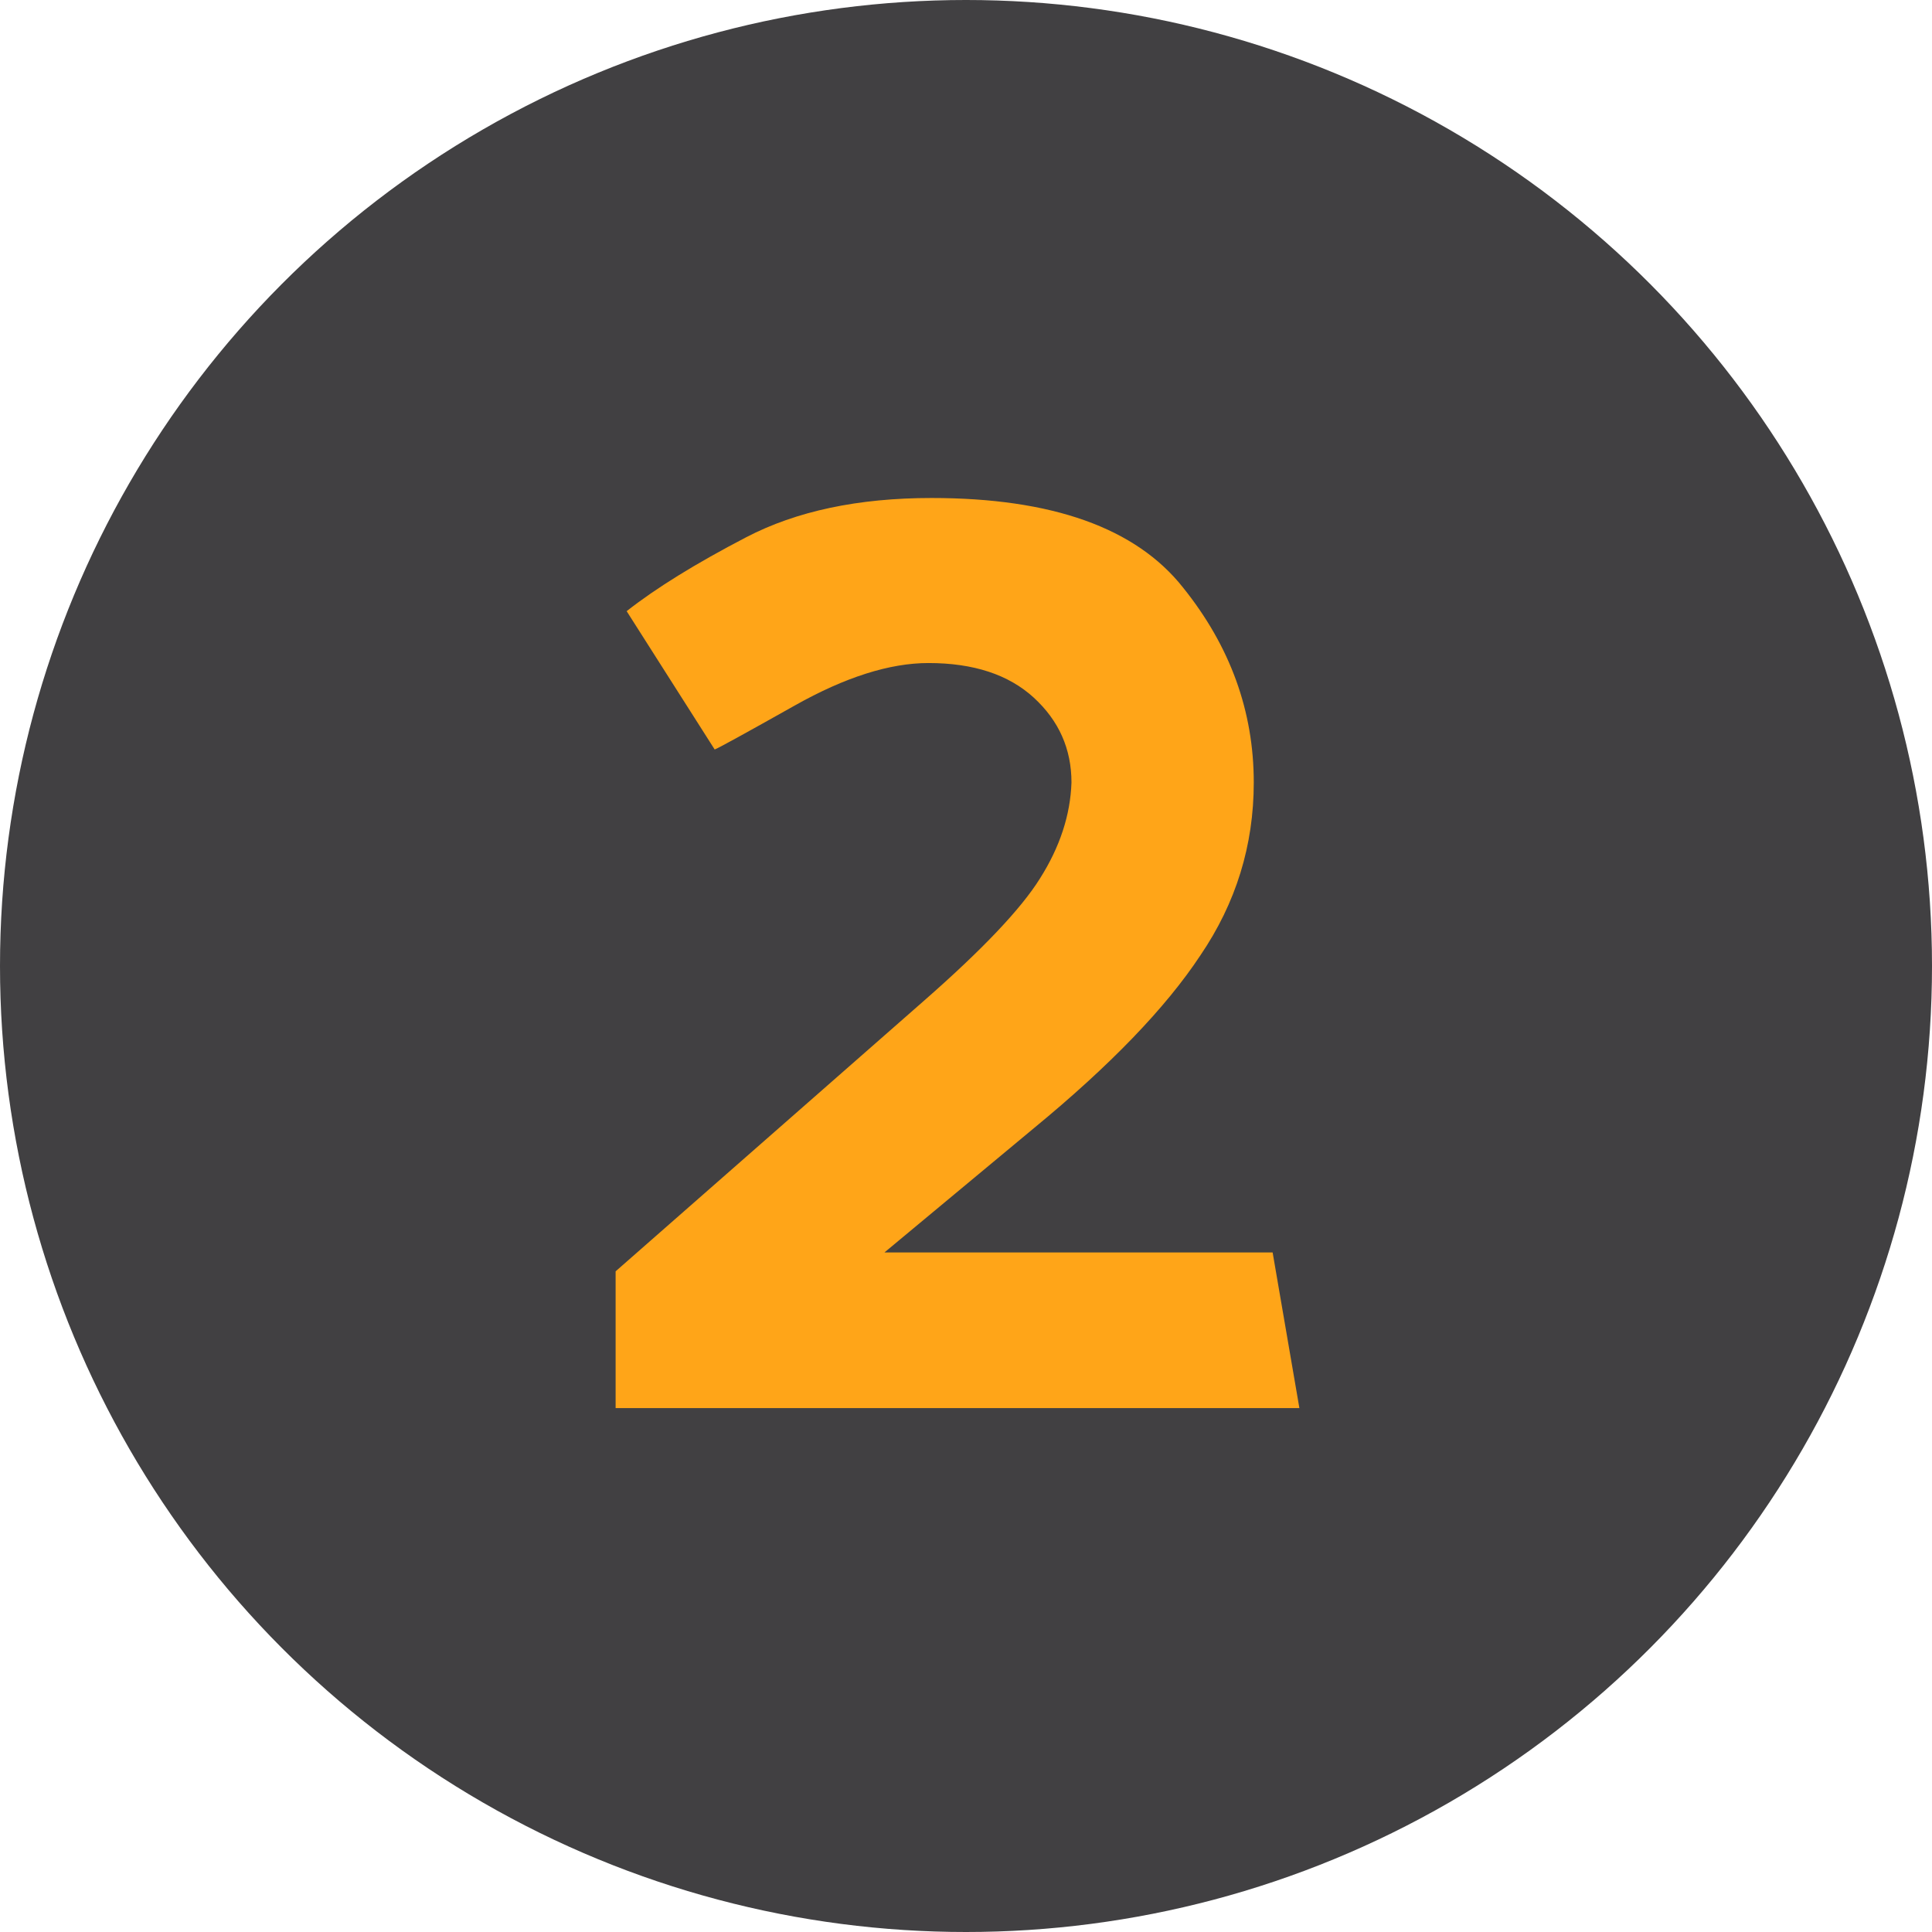
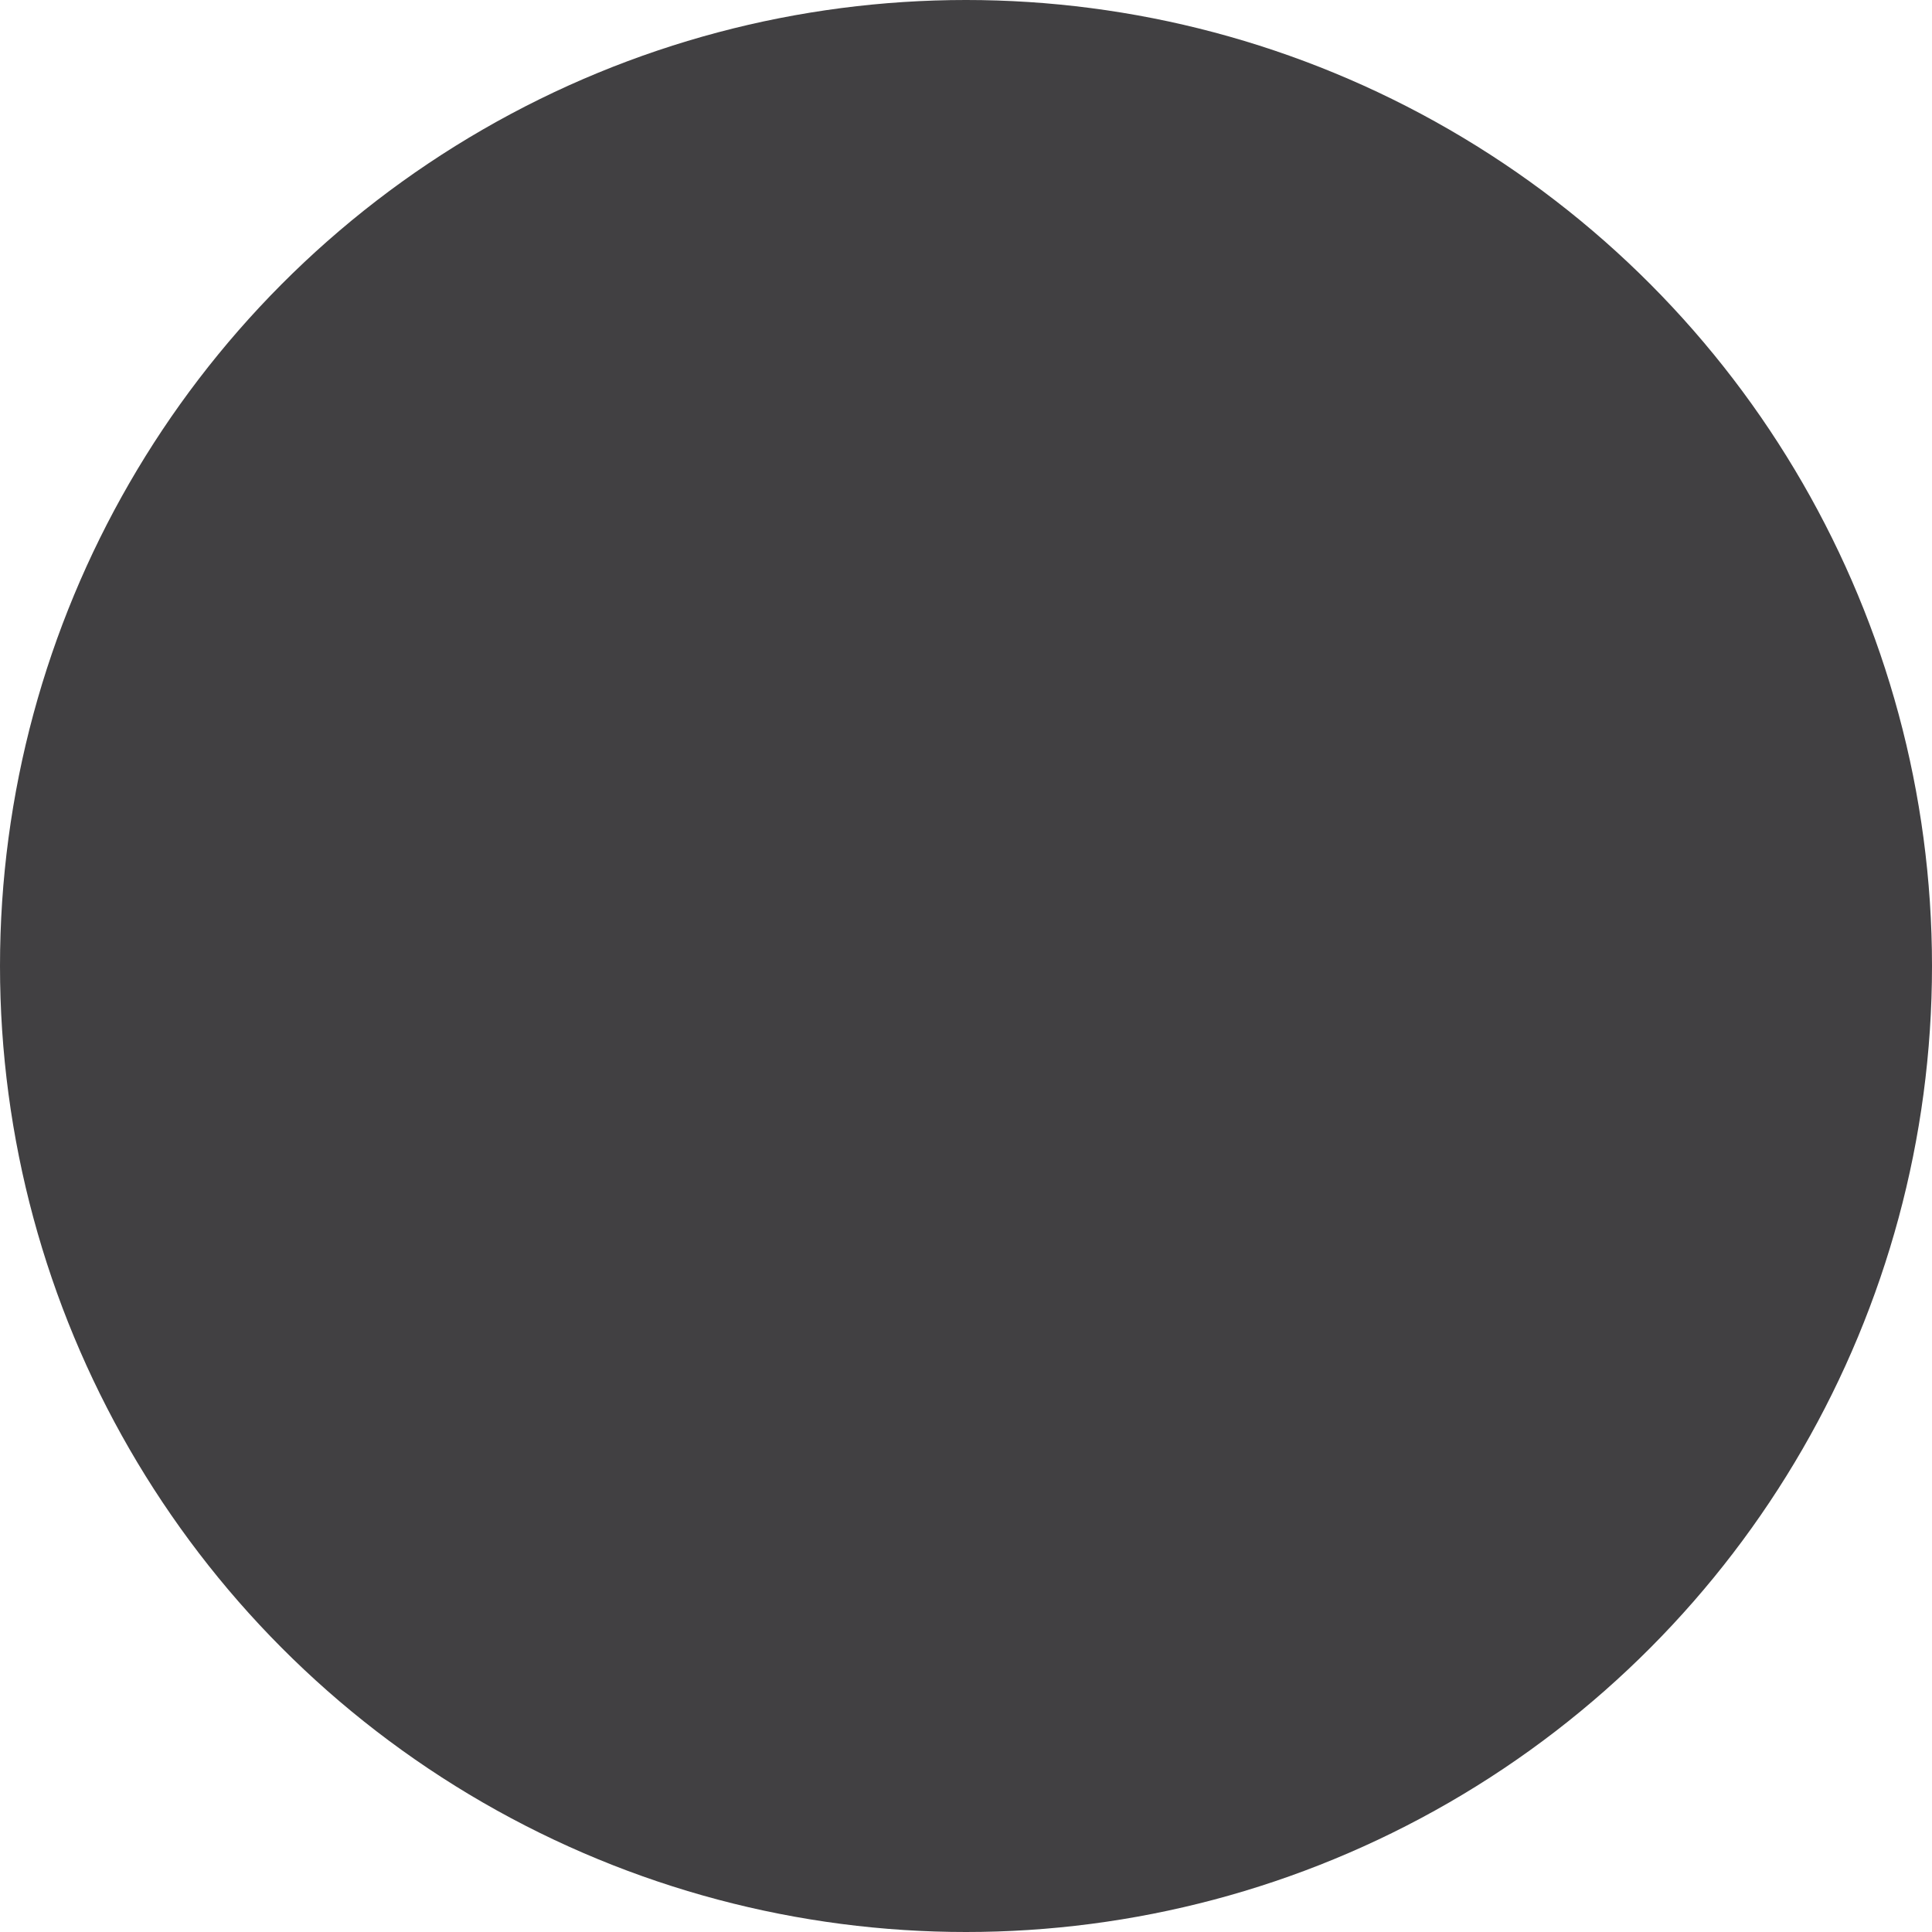
<svg xmlns="http://www.w3.org/2000/svg" width="59" height="59" viewBox="0 0 59 59" fill="none">
  <circle cx="29.5" cy="29.5" r="29.5" fill="#414042" />
-   <path d="M28.448 15.208C32.129 15.208 34.688 16.12 36.129 17.944C37.569 19.736 38.288 21.72 38.288 23.896C38.288 25.816 37.745 27.576 36.657 29.176C35.6 30.776 33.904 32.536 31.569 34.456L27.009 38.248H38.864L39.681 43H18.8V38.824L28.209 30.568C30 29 31.184 27.752 31.761 26.824C32.368 25.864 32.688 24.888 32.721 23.896C32.721 22.872 32.337 22.008 31.569 21.304C30.8 20.6 29.729 20.248 28.352 20.248C27.169 20.248 25.808 20.68 24.273 21.544C22.736 22.408 21.921 22.856 21.825 22.888L19.137 18.664C20.032 17.96 21.248 17.208 22.785 16.408C24.32 15.608 26.209 15.208 28.448 15.208Z" fill="#FFA518" />
</svg>